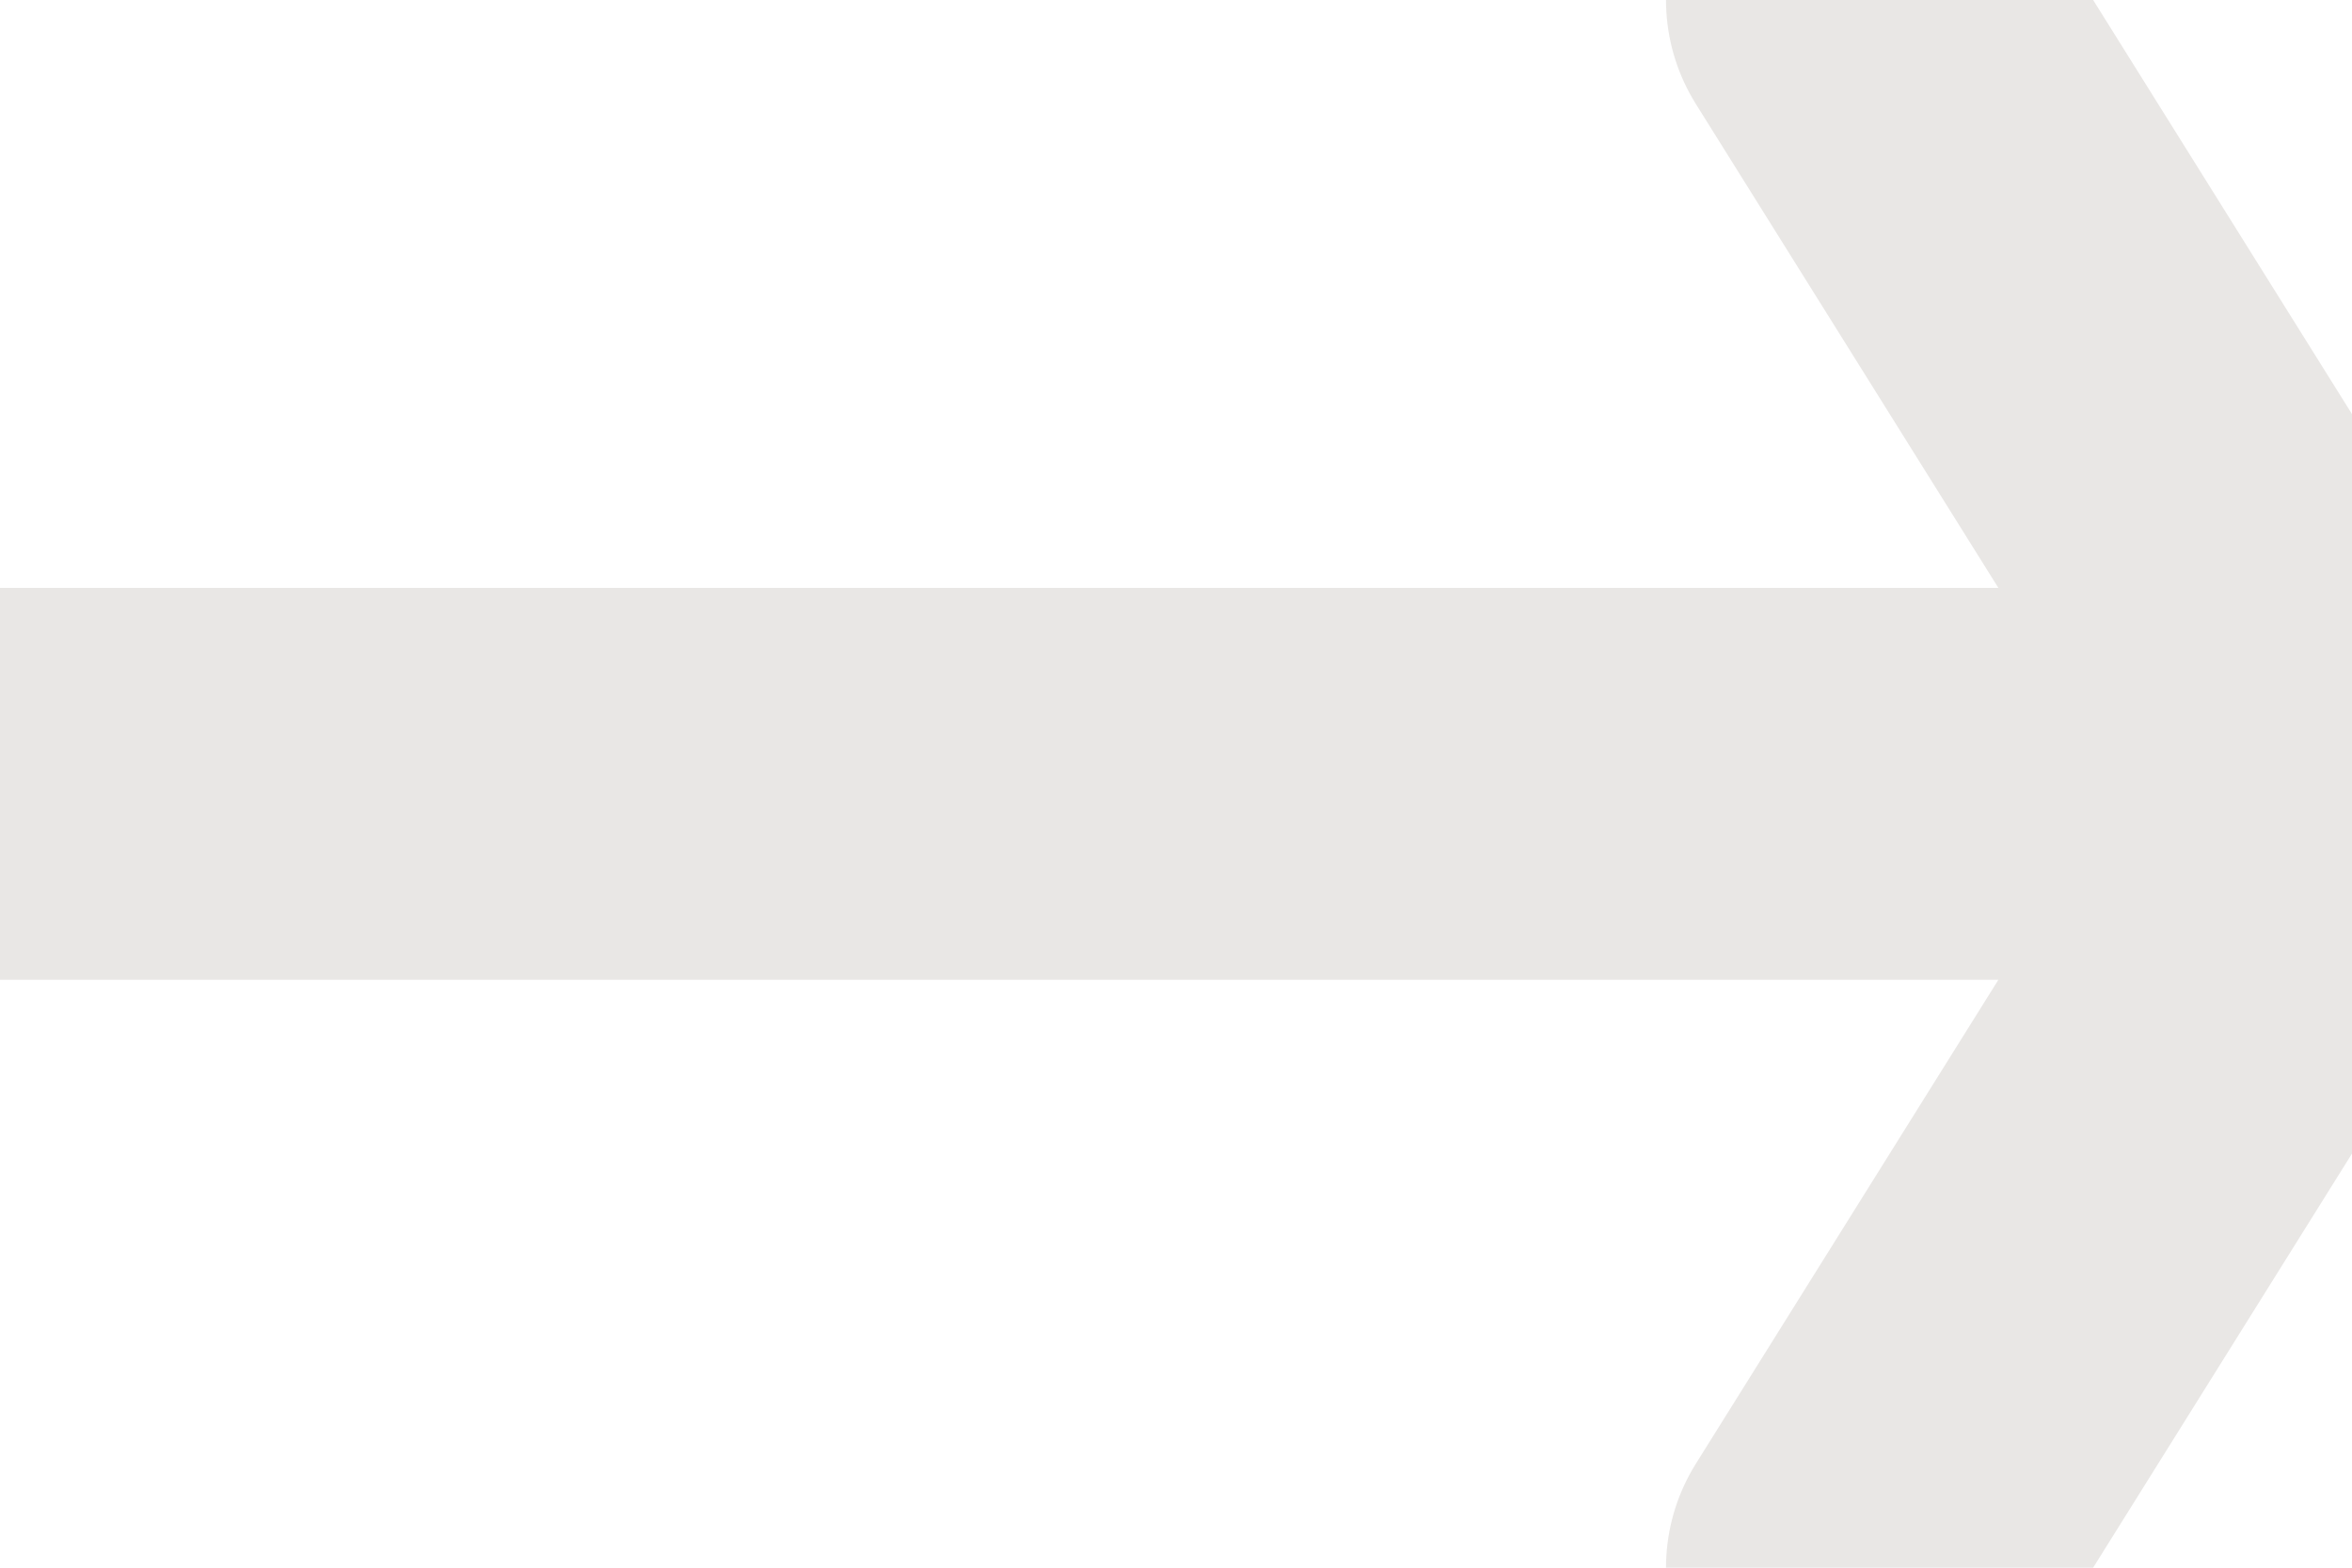
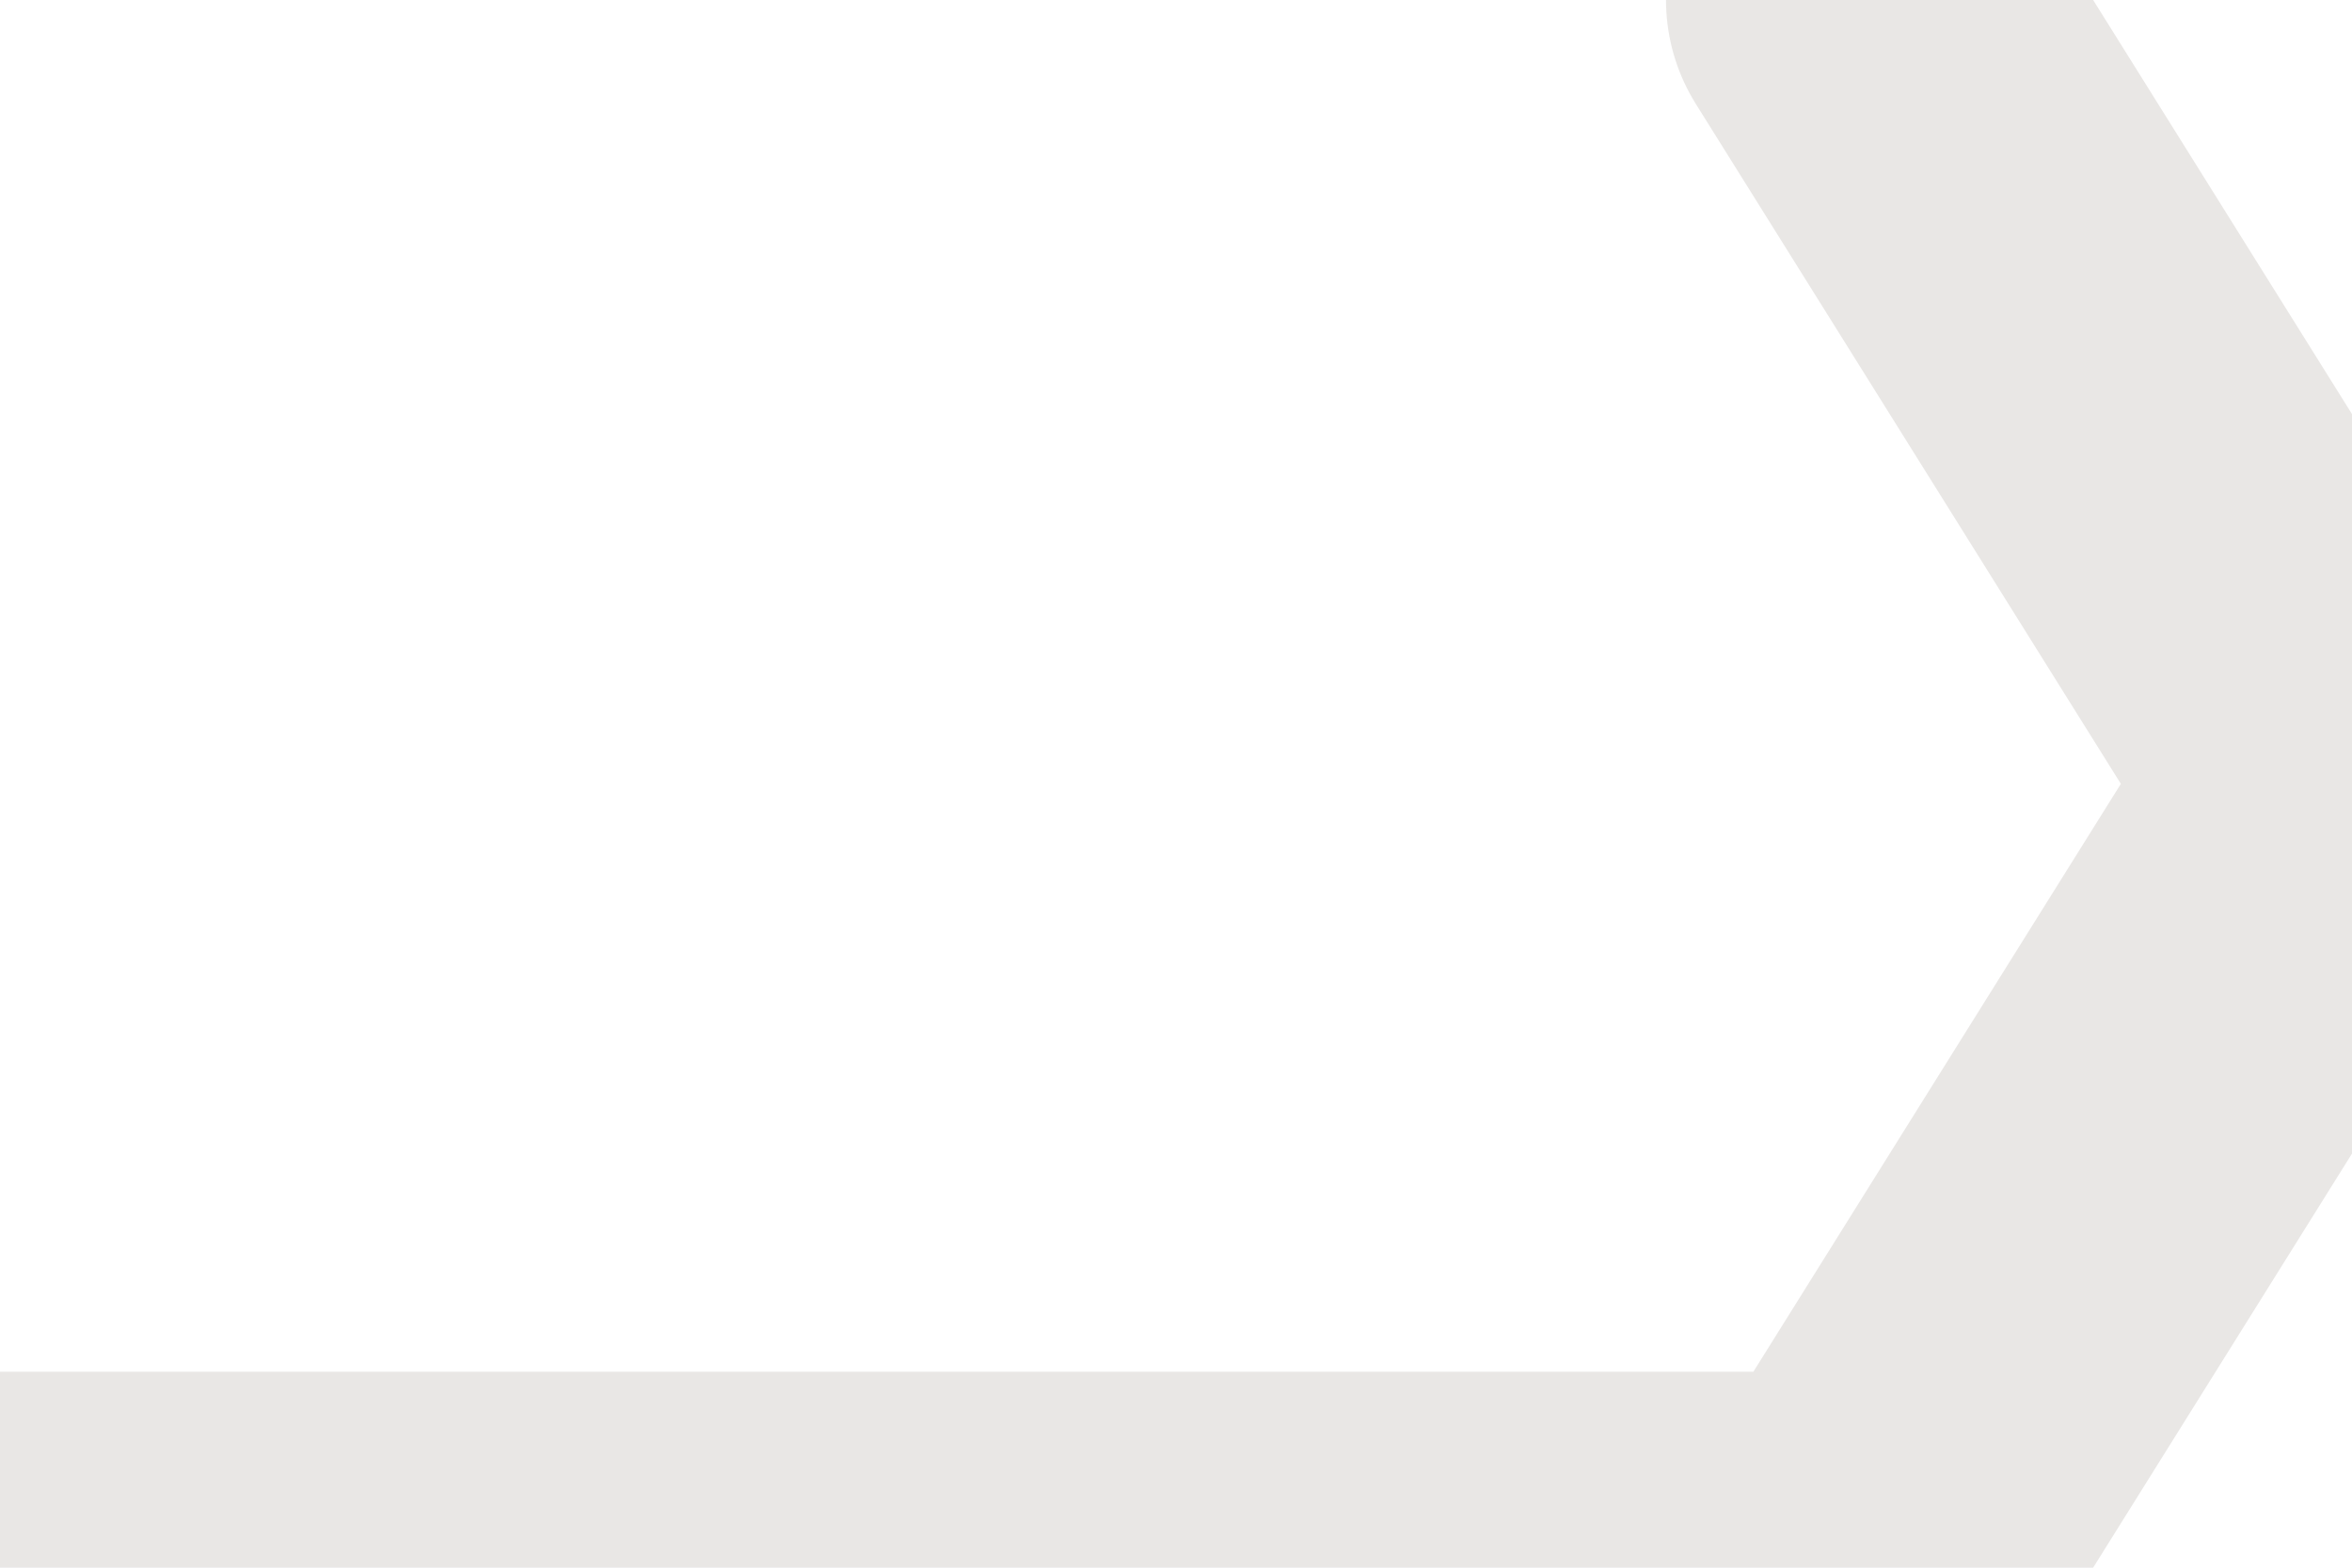
<svg xmlns="http://www.w3.org/2000/svg" width="12" height="8" viewBox="0 0 12 8" fill="none">
-   <path d="M9.5 0L12 4M12 4L9.5 8M12 4H0" stroke="#E9E7E5" stroke-width="2" stroke-linecap="round" stroke-linejoin="round" />
+   <path d="M9.5 0L12 4M12 4L9.5 8H0" stroke="#E9E7E5" stroke-width="2" stroke-linecap="round" stroke-linejoin="round" />
</svg>